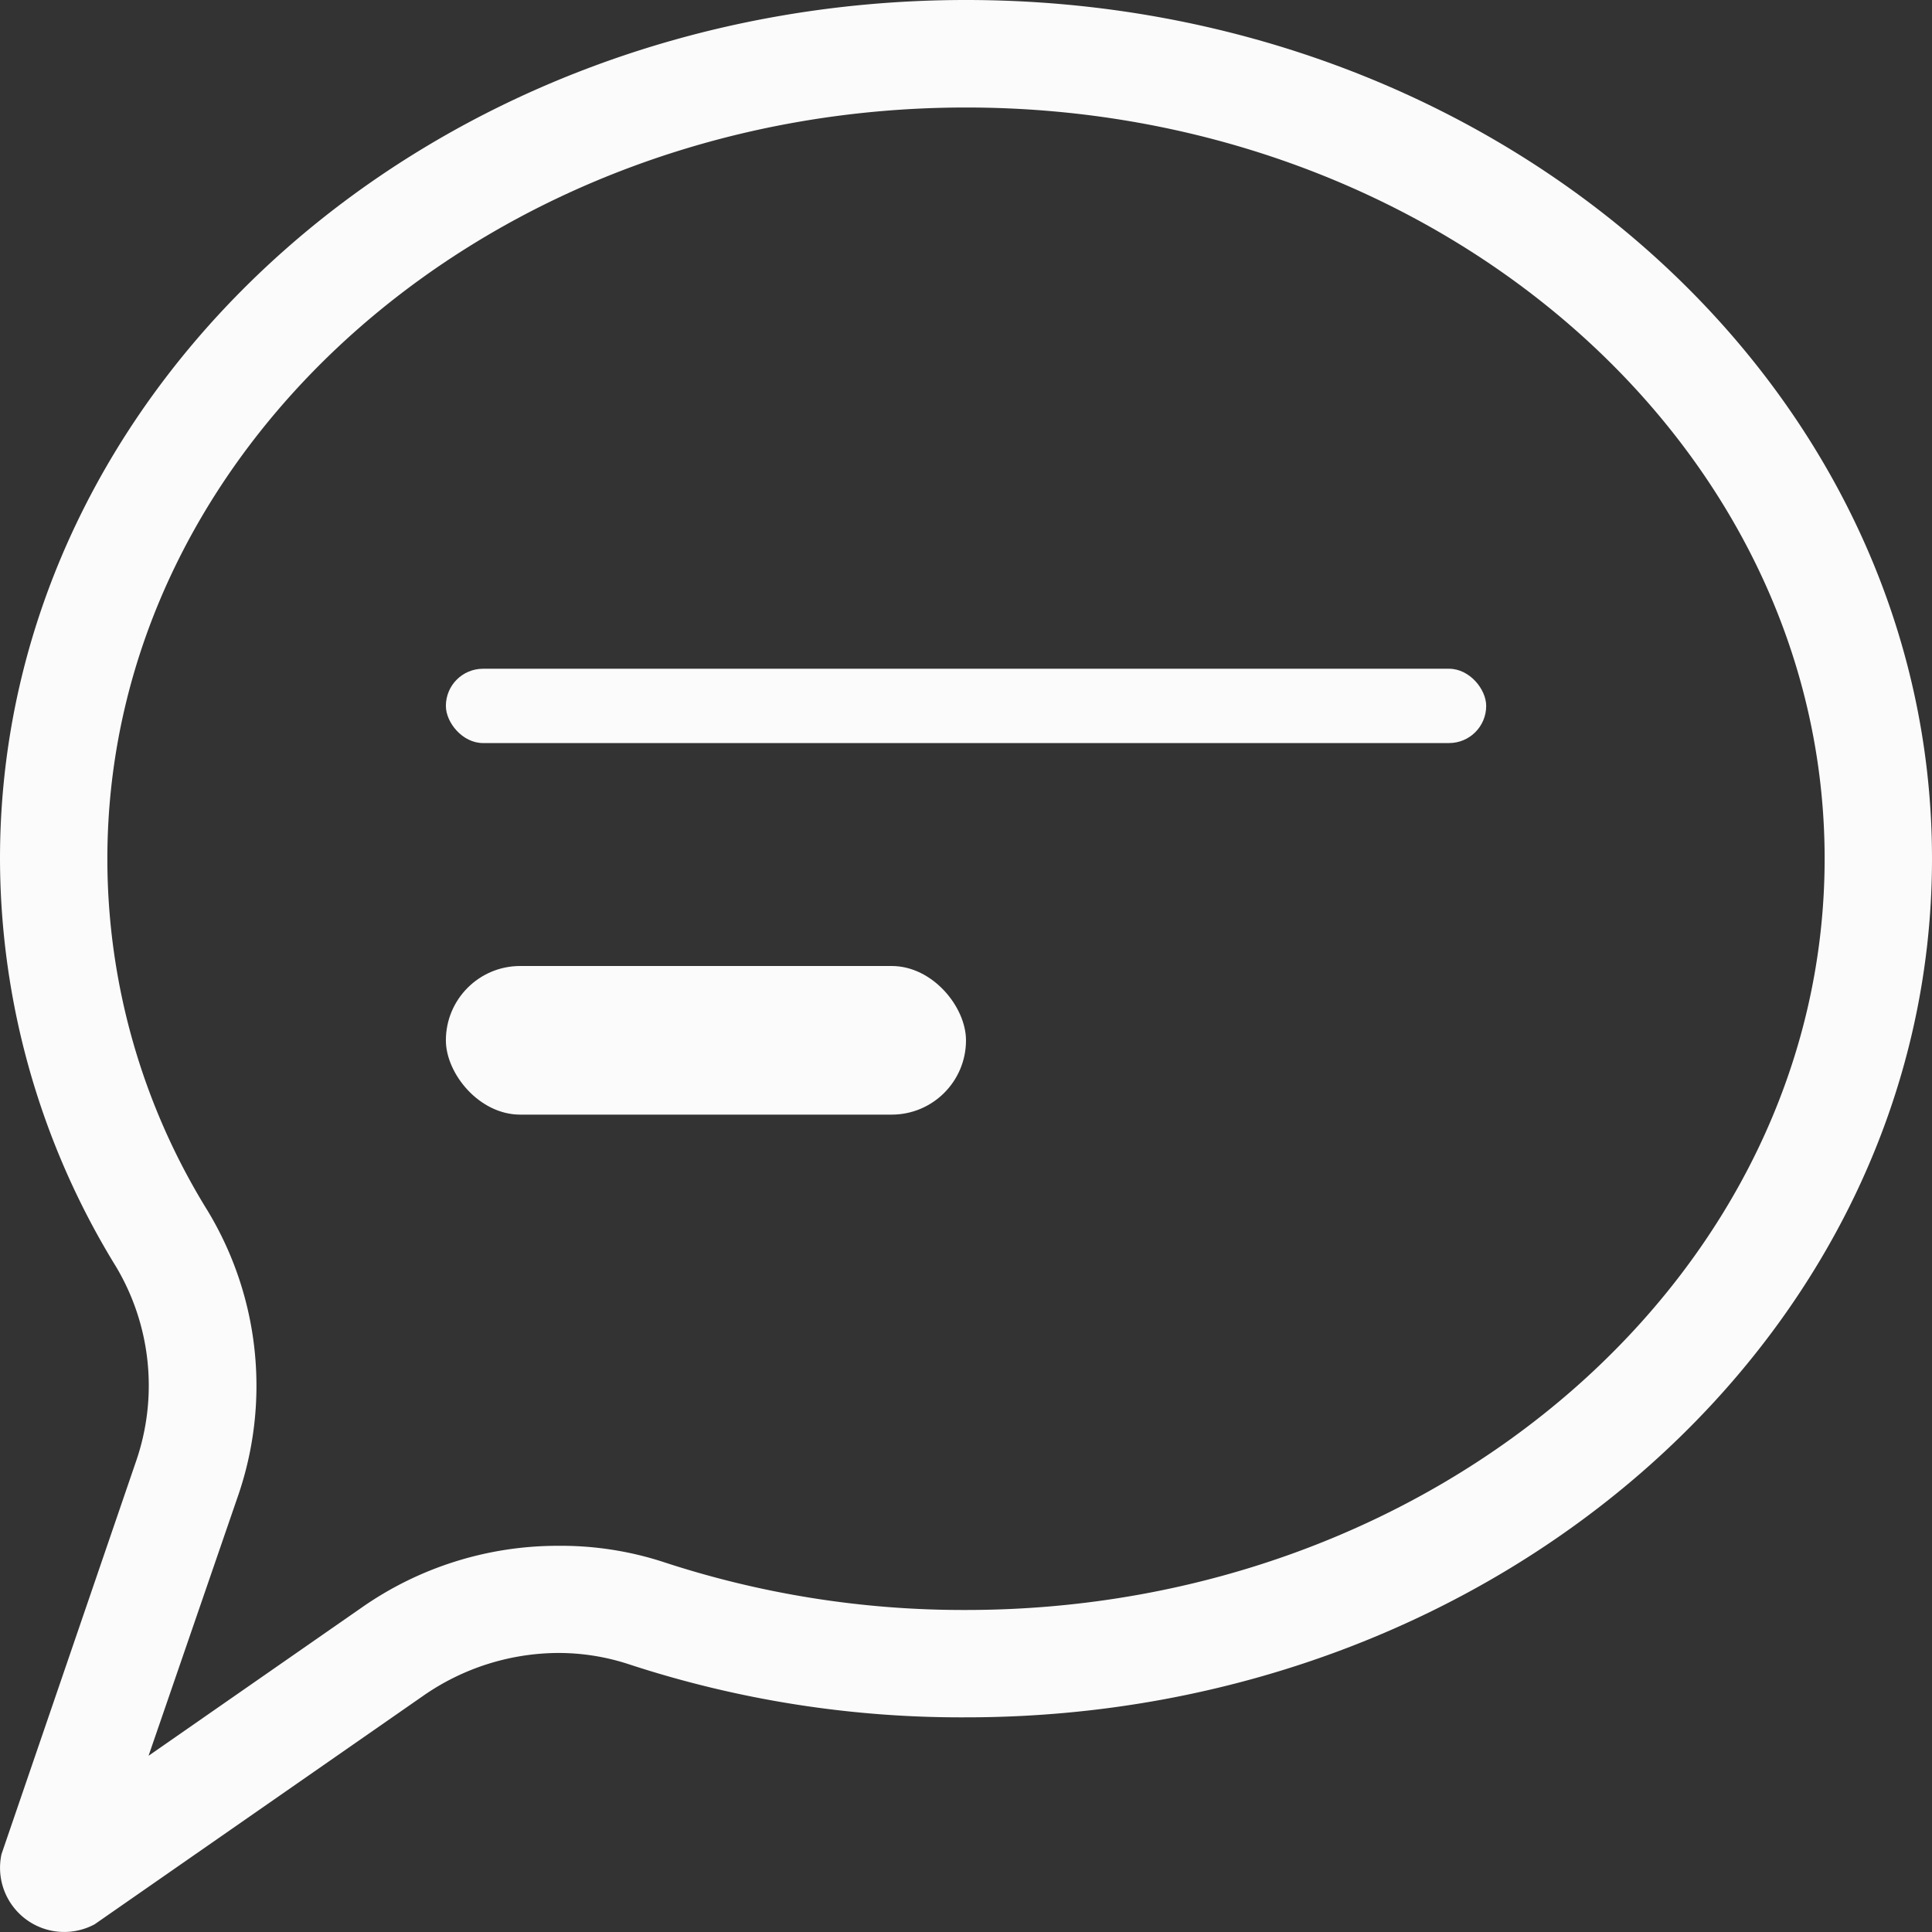
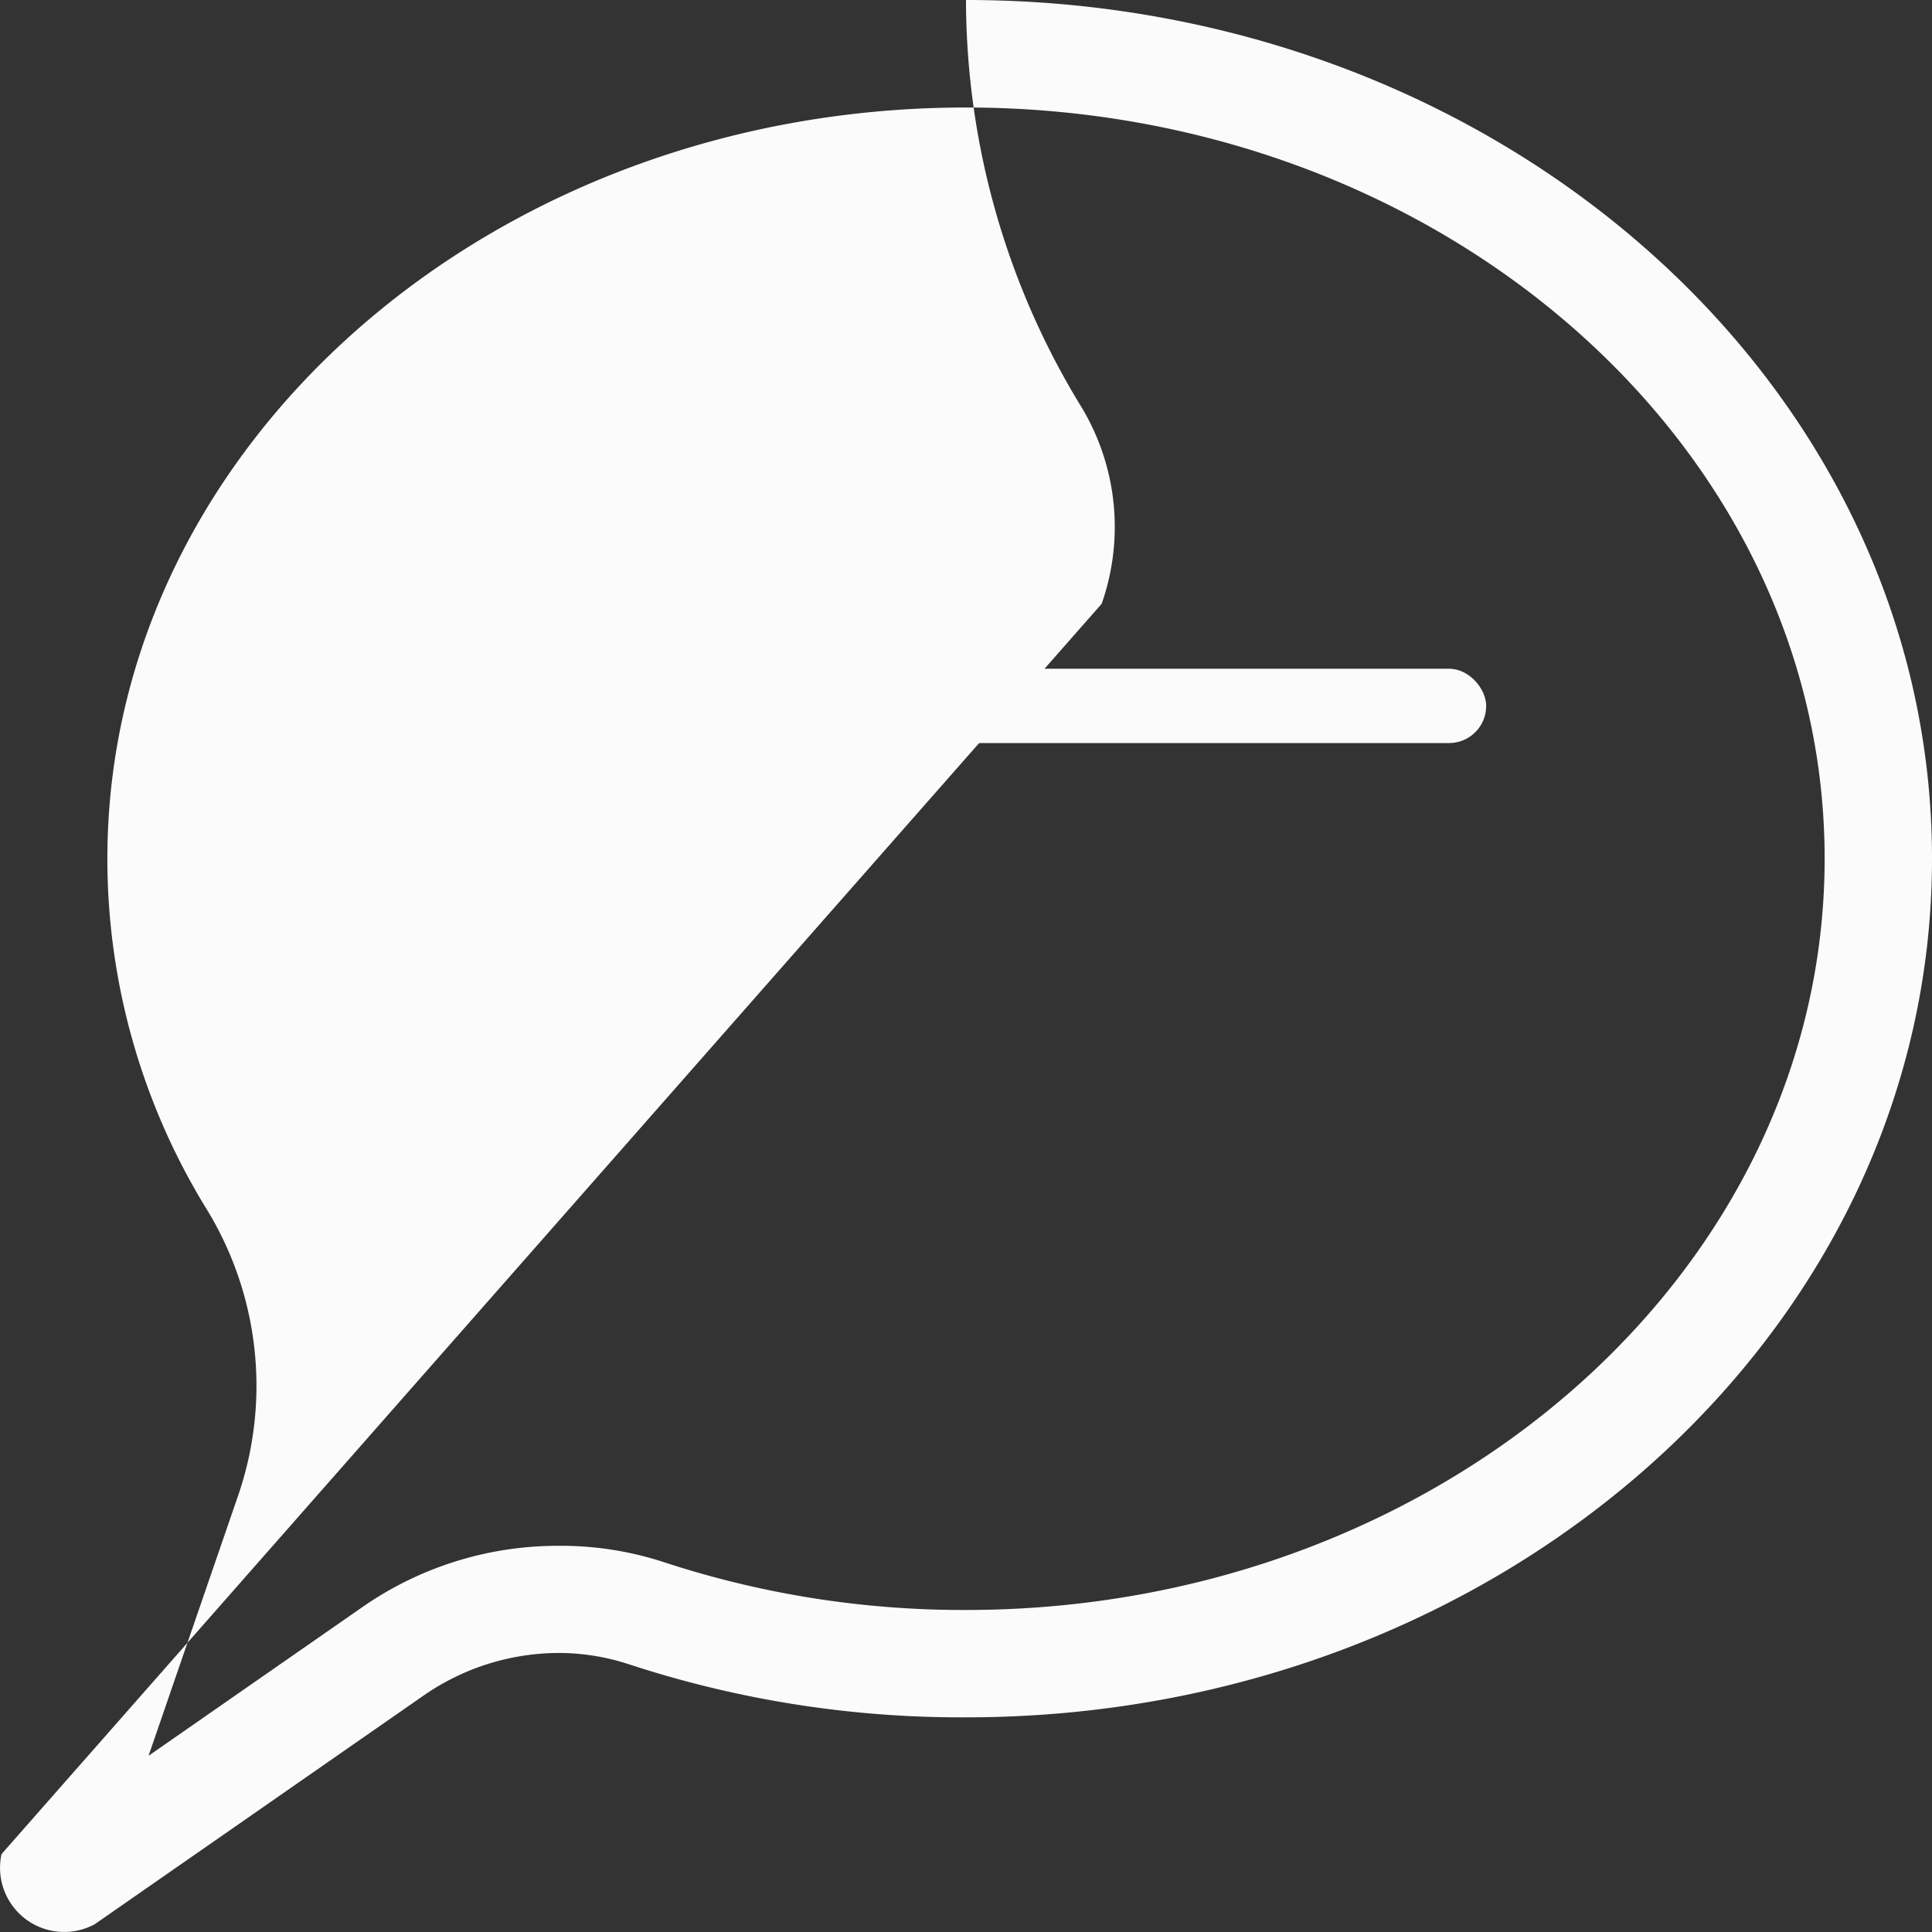
<svg xmlns="http://www.w3.org/2000/svg" width="28" height="28" viewBox="0 0 28 28">
  <rect x="0" y="0" width="28" height="28" fill="#333333" stroke="none" />
  <g data-name="Group 91">
    <g data-name="Group 90">
      <g data-name="Group 89" fill="#fbfbfb">
-         <path data-name="Path 256" d="M14 0C6.269 0 0 5.572 0 12.444a11.311 11.311 0 001.68 5.911 3.364 3.364 0 01.286 2.84L.022 26.871a.93.93 0 001.35 1.017l4.76-3.31a3.447 3.447 0 011.957-.622 3.267 3.267 0 011.02.162 15.442 15.442 0 004.891.771c7.731 0 14-5.572 14-12.444S21.731 0 14 0zm0 23.333a13.911 13.911 0 01-4.4-.7 4.8 4.8 0 00-1.515-.23 4.957 4.957 0 00-2.85.9l-3.082 2.143 1.285-3.733a4.9 4.9 0 00-.429-4.166 9.687 9.687 0 01-1.453-5.1c0-6 5.581-10.889 12.444-10.889S26.444 6.44 26.444 12.444 20.863 23.333 14 23.333z" />
+         <path data-name="Path 256" d="M14 0a11.311 11.311 0 001.68 5.911 3.364 3.364 0 01.286 2.84L.022 26.871a.93.93 0 001.35 1.017l4.76-3.31a3.447 3.447 0 011.957-.622 3.267 3.267 0 011.02.162 15.442 15.442 0 004.891.771c7.731 0 14-5.572 14-12.444S21.731 0 14 0zm0 23.333a13.911 13.911 0 01-4.4-.7 4.8 4.8 0 00-1.515-.23 4.957 4.957 0 00-2.85.9l-3.082 2.143 1.285-3.733a4.9 4.9 0 00-.429-4.166 9.687 9.687 0 01-1.453-5.1c0-6 5.581-10.889 12.444-10.889S26.444 6.44 26.444 12.444 20.863 23.333 14 23.333z" />
        <rect data-name="Rectangle 89" width="15.077" height="1.077" rx=".538" transform="translate(6.462 9.692)" />
-         <rect data-name="Rectangle 90" width="7.538" height="2.154" rx="1.077" transform="translate(6.462 14)" />
      </g>
    </g>
  </g>
</svg>